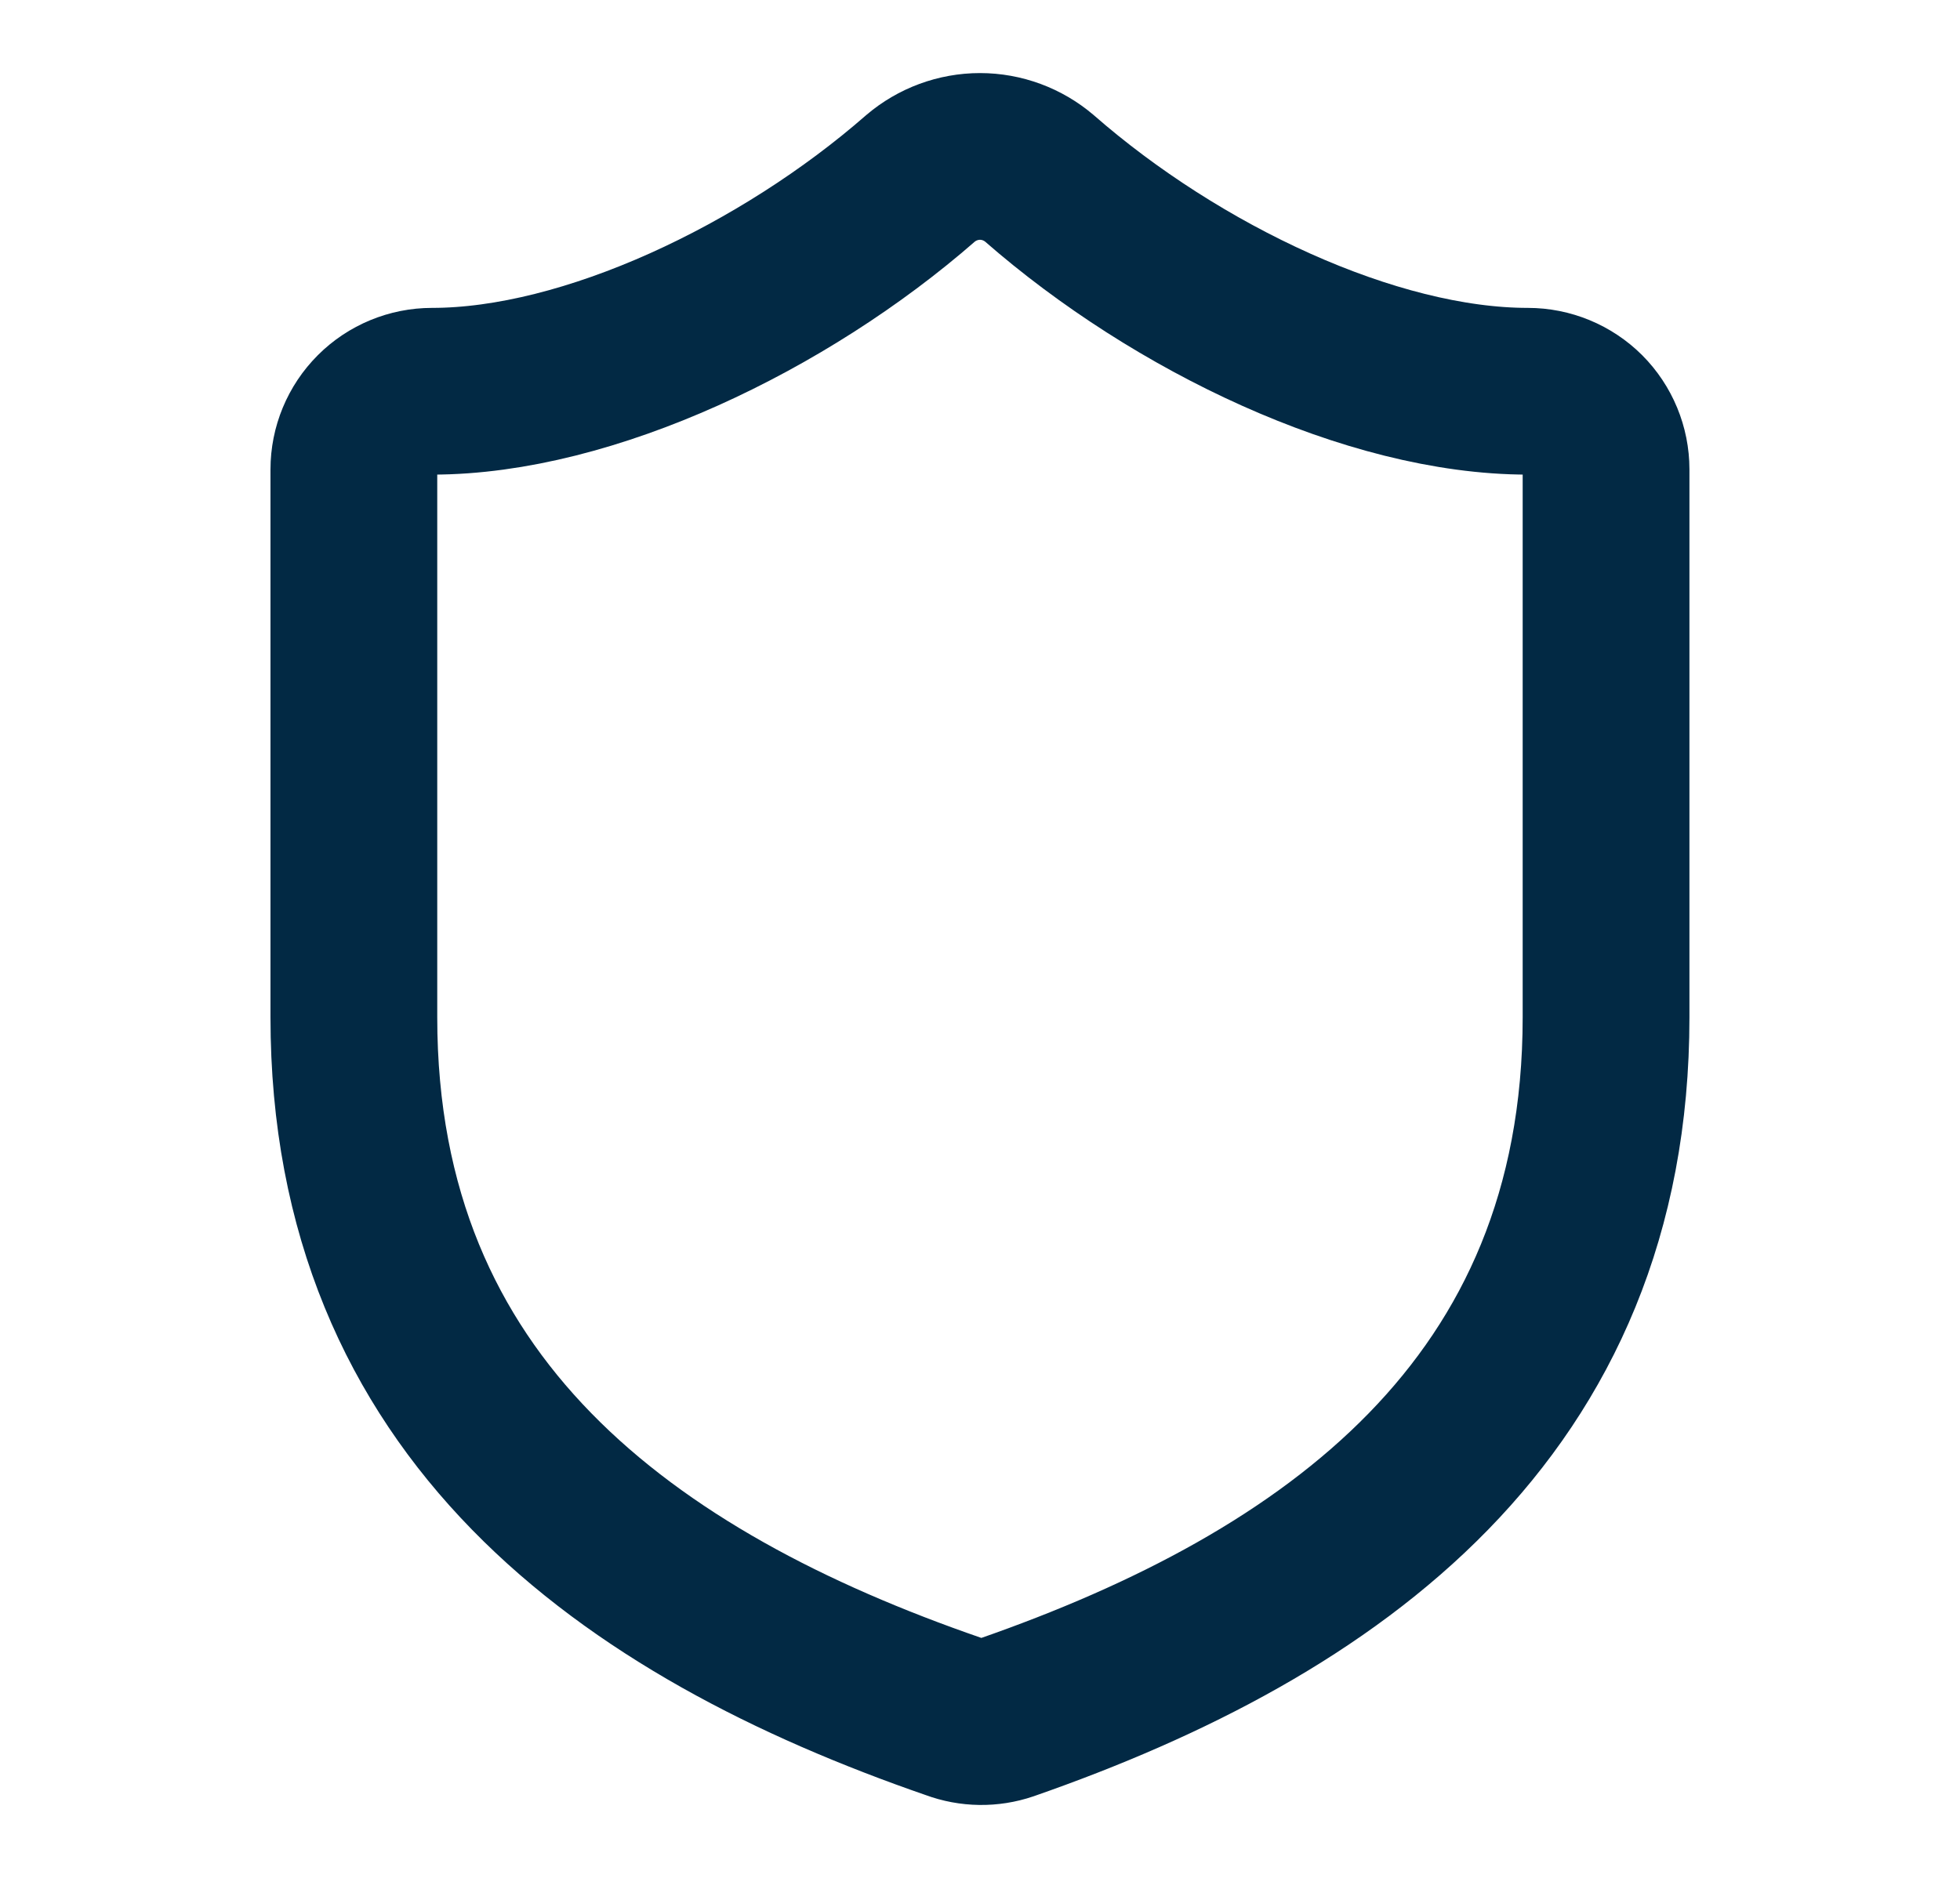
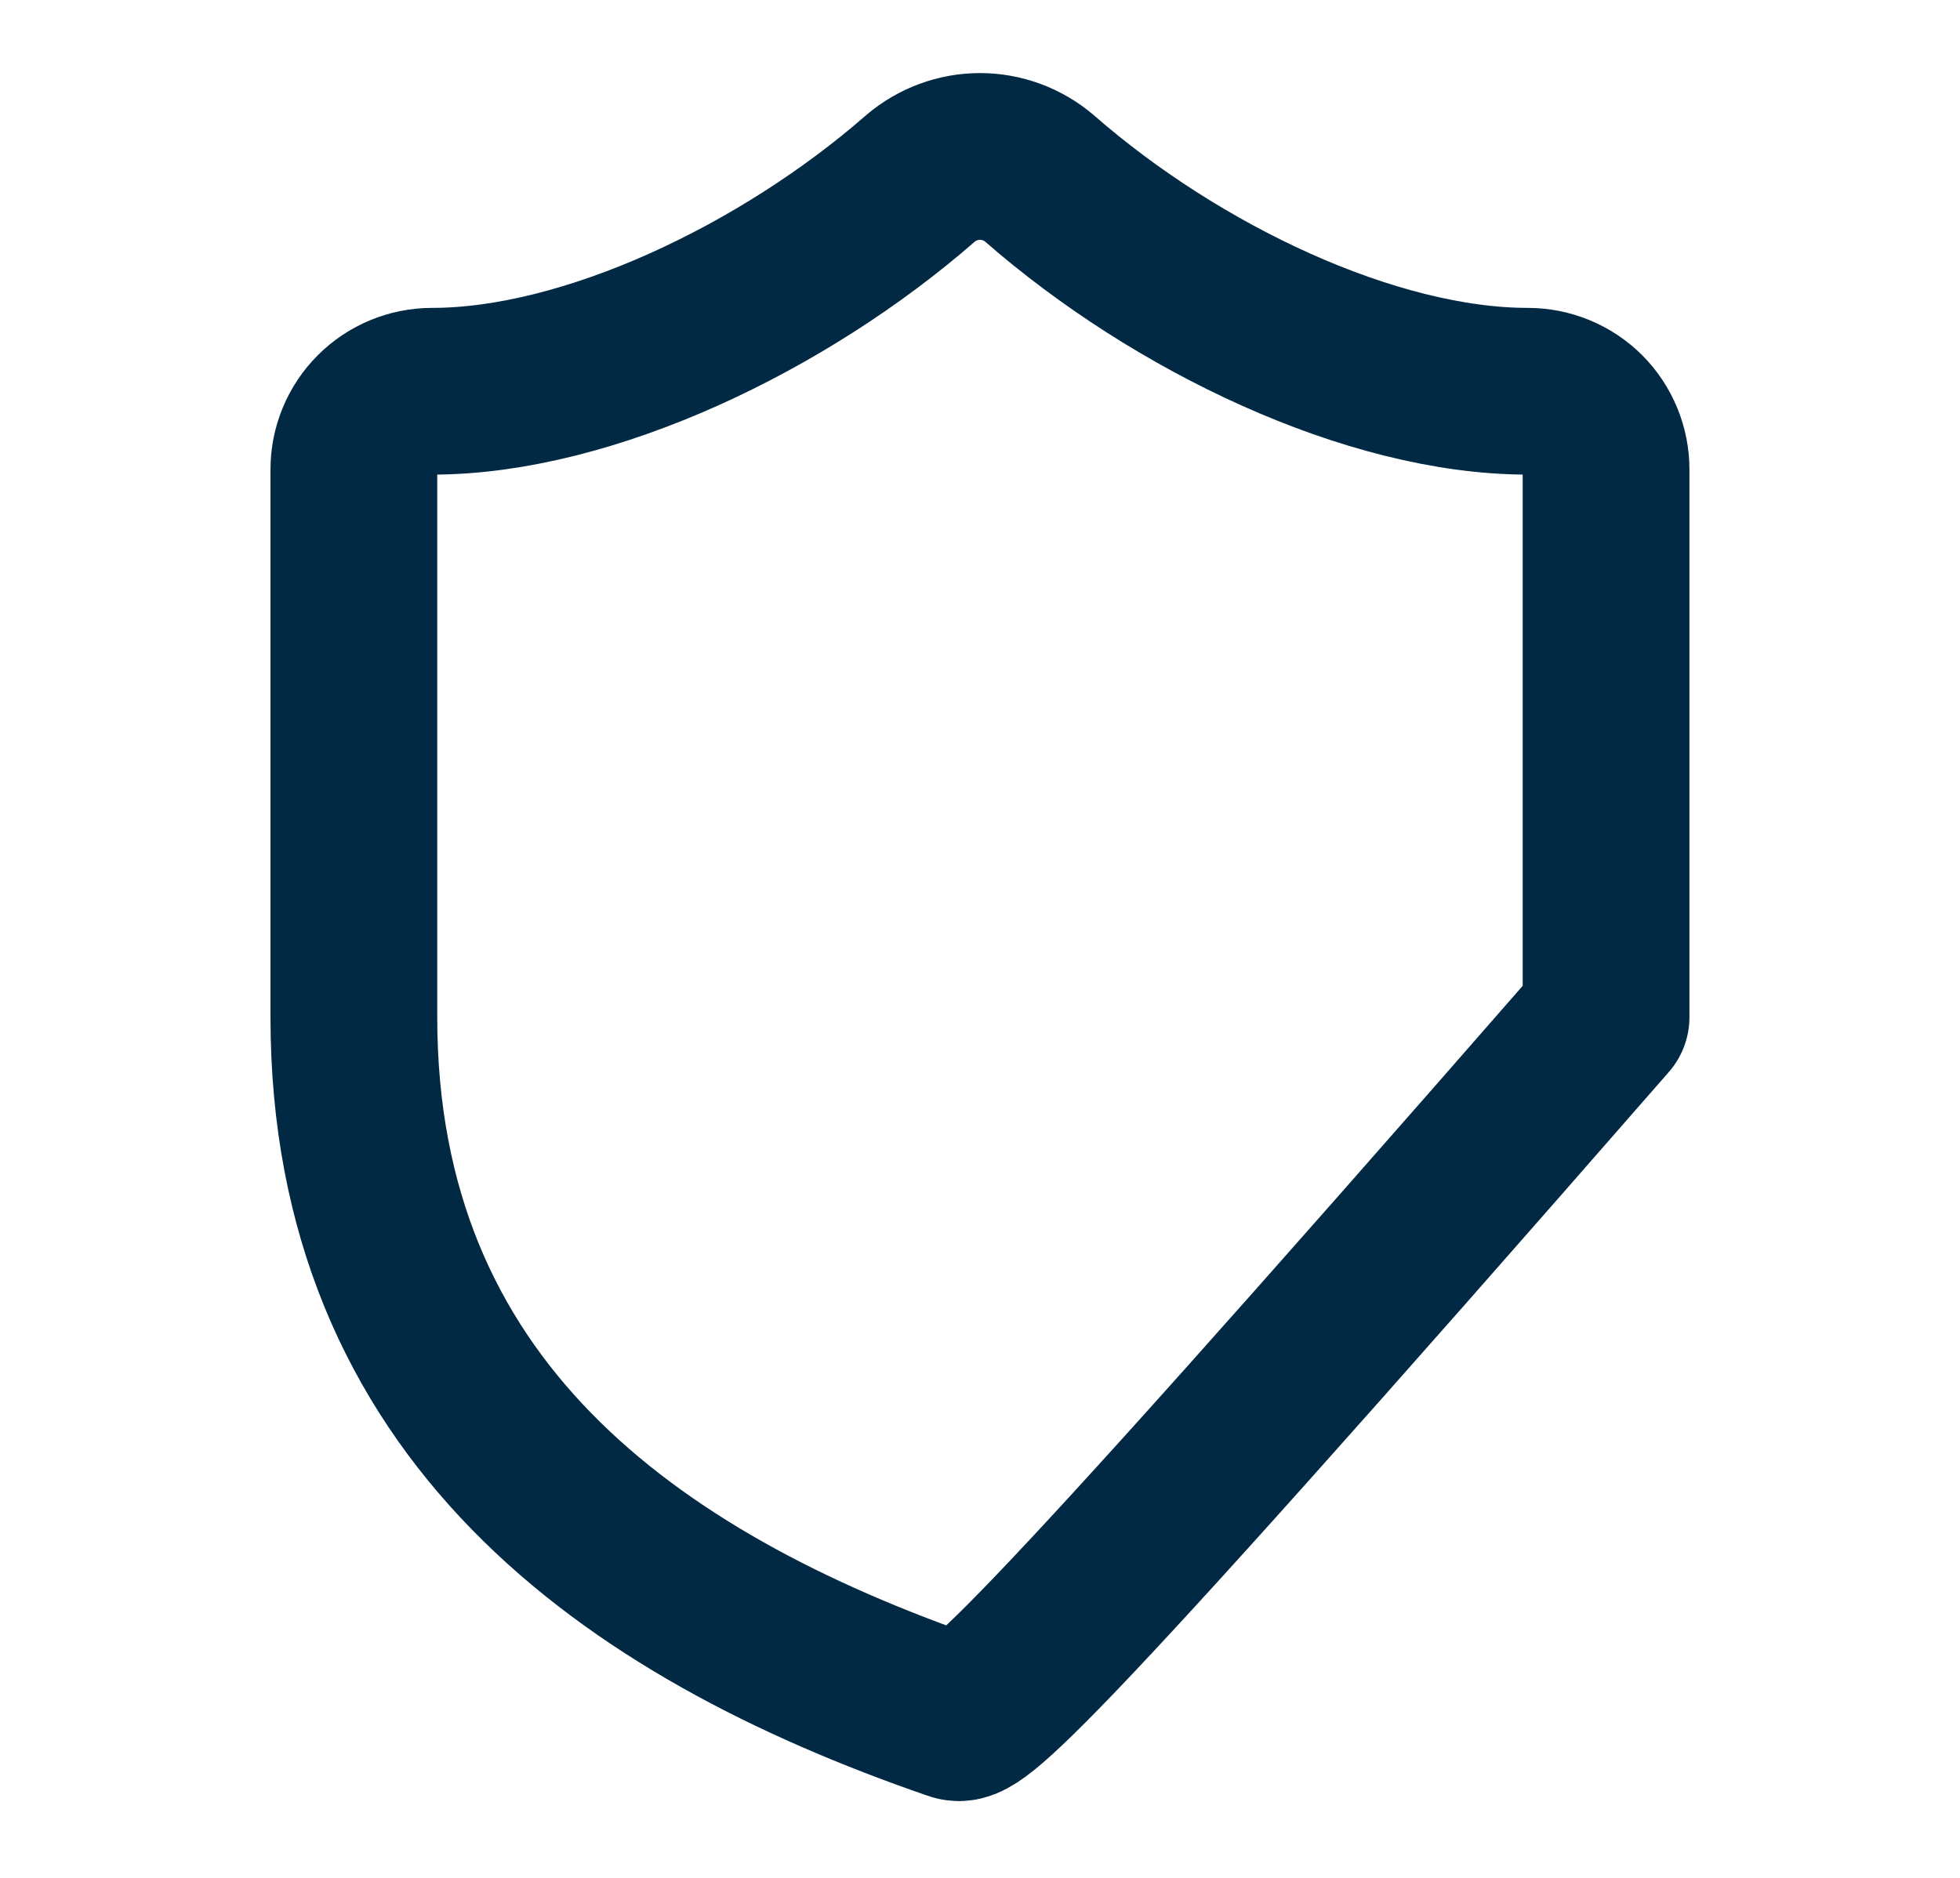
<svg xmlns="http://www.w3.org/2000/svg" width="24" height="23" viewBox="0 0 24 23" fill="none">
-   <path d="M19.666 12.458C19.666 17.25 16.312 19.646 12.325 21.035C12.117 21.106 11.89 21.103 11.683 21.026C7.687 19.646 4.333 17.25 4.333 12.458V5.75C4.333 5.496 4.434 5.252 4.614 5.072C4.793 4.893 5.037 4.792 5.291 4.792C7.208 4.792 9.604 3.642 11.271 2.185C11.474 2.012 11.733 1.916 12 1.916C12.267 1.916 12.525 2.012 12.728 2.185C14.405 3.651 16.791 4.792 18.708 4.792C18.962 4.792 19.206 4.893 19.386 5.072C19.565 5.252 19.666 5.496 19.666 5.75V12.458Z" stroke="#022944" stroke-width="2.042" stroke-linecap="round" stroke-linejoin="round" />
+   <path d="M19.666 12.458C12.117 21.106 11.89 21.103 11.683 21.026C7.687 19.646 4.333 17.25 4.333 12.458V5.75C4.333 5.496 4.434 5.252 4.614 5.072C4.793 4.893 5.037 4.792 5.291 4.792C7.208 4.792 9.604 3.642 11.271 2.185C11.474 2.012 11.733 1.916 12 1.916C12.267 1.916 12.525 2.012 12.728 2.185C14.405 3.651 16.791 4.792 18.708 4.792C18.962 4.792 19.206 4.893 19.386 5.072C19.565 5.252 19.666 5.496 19.666 5.75V12.458Z" stroke="#022944" stroke-width="2.042" stroke-linecap="round" stroke-linejoin="round" />
</svg>